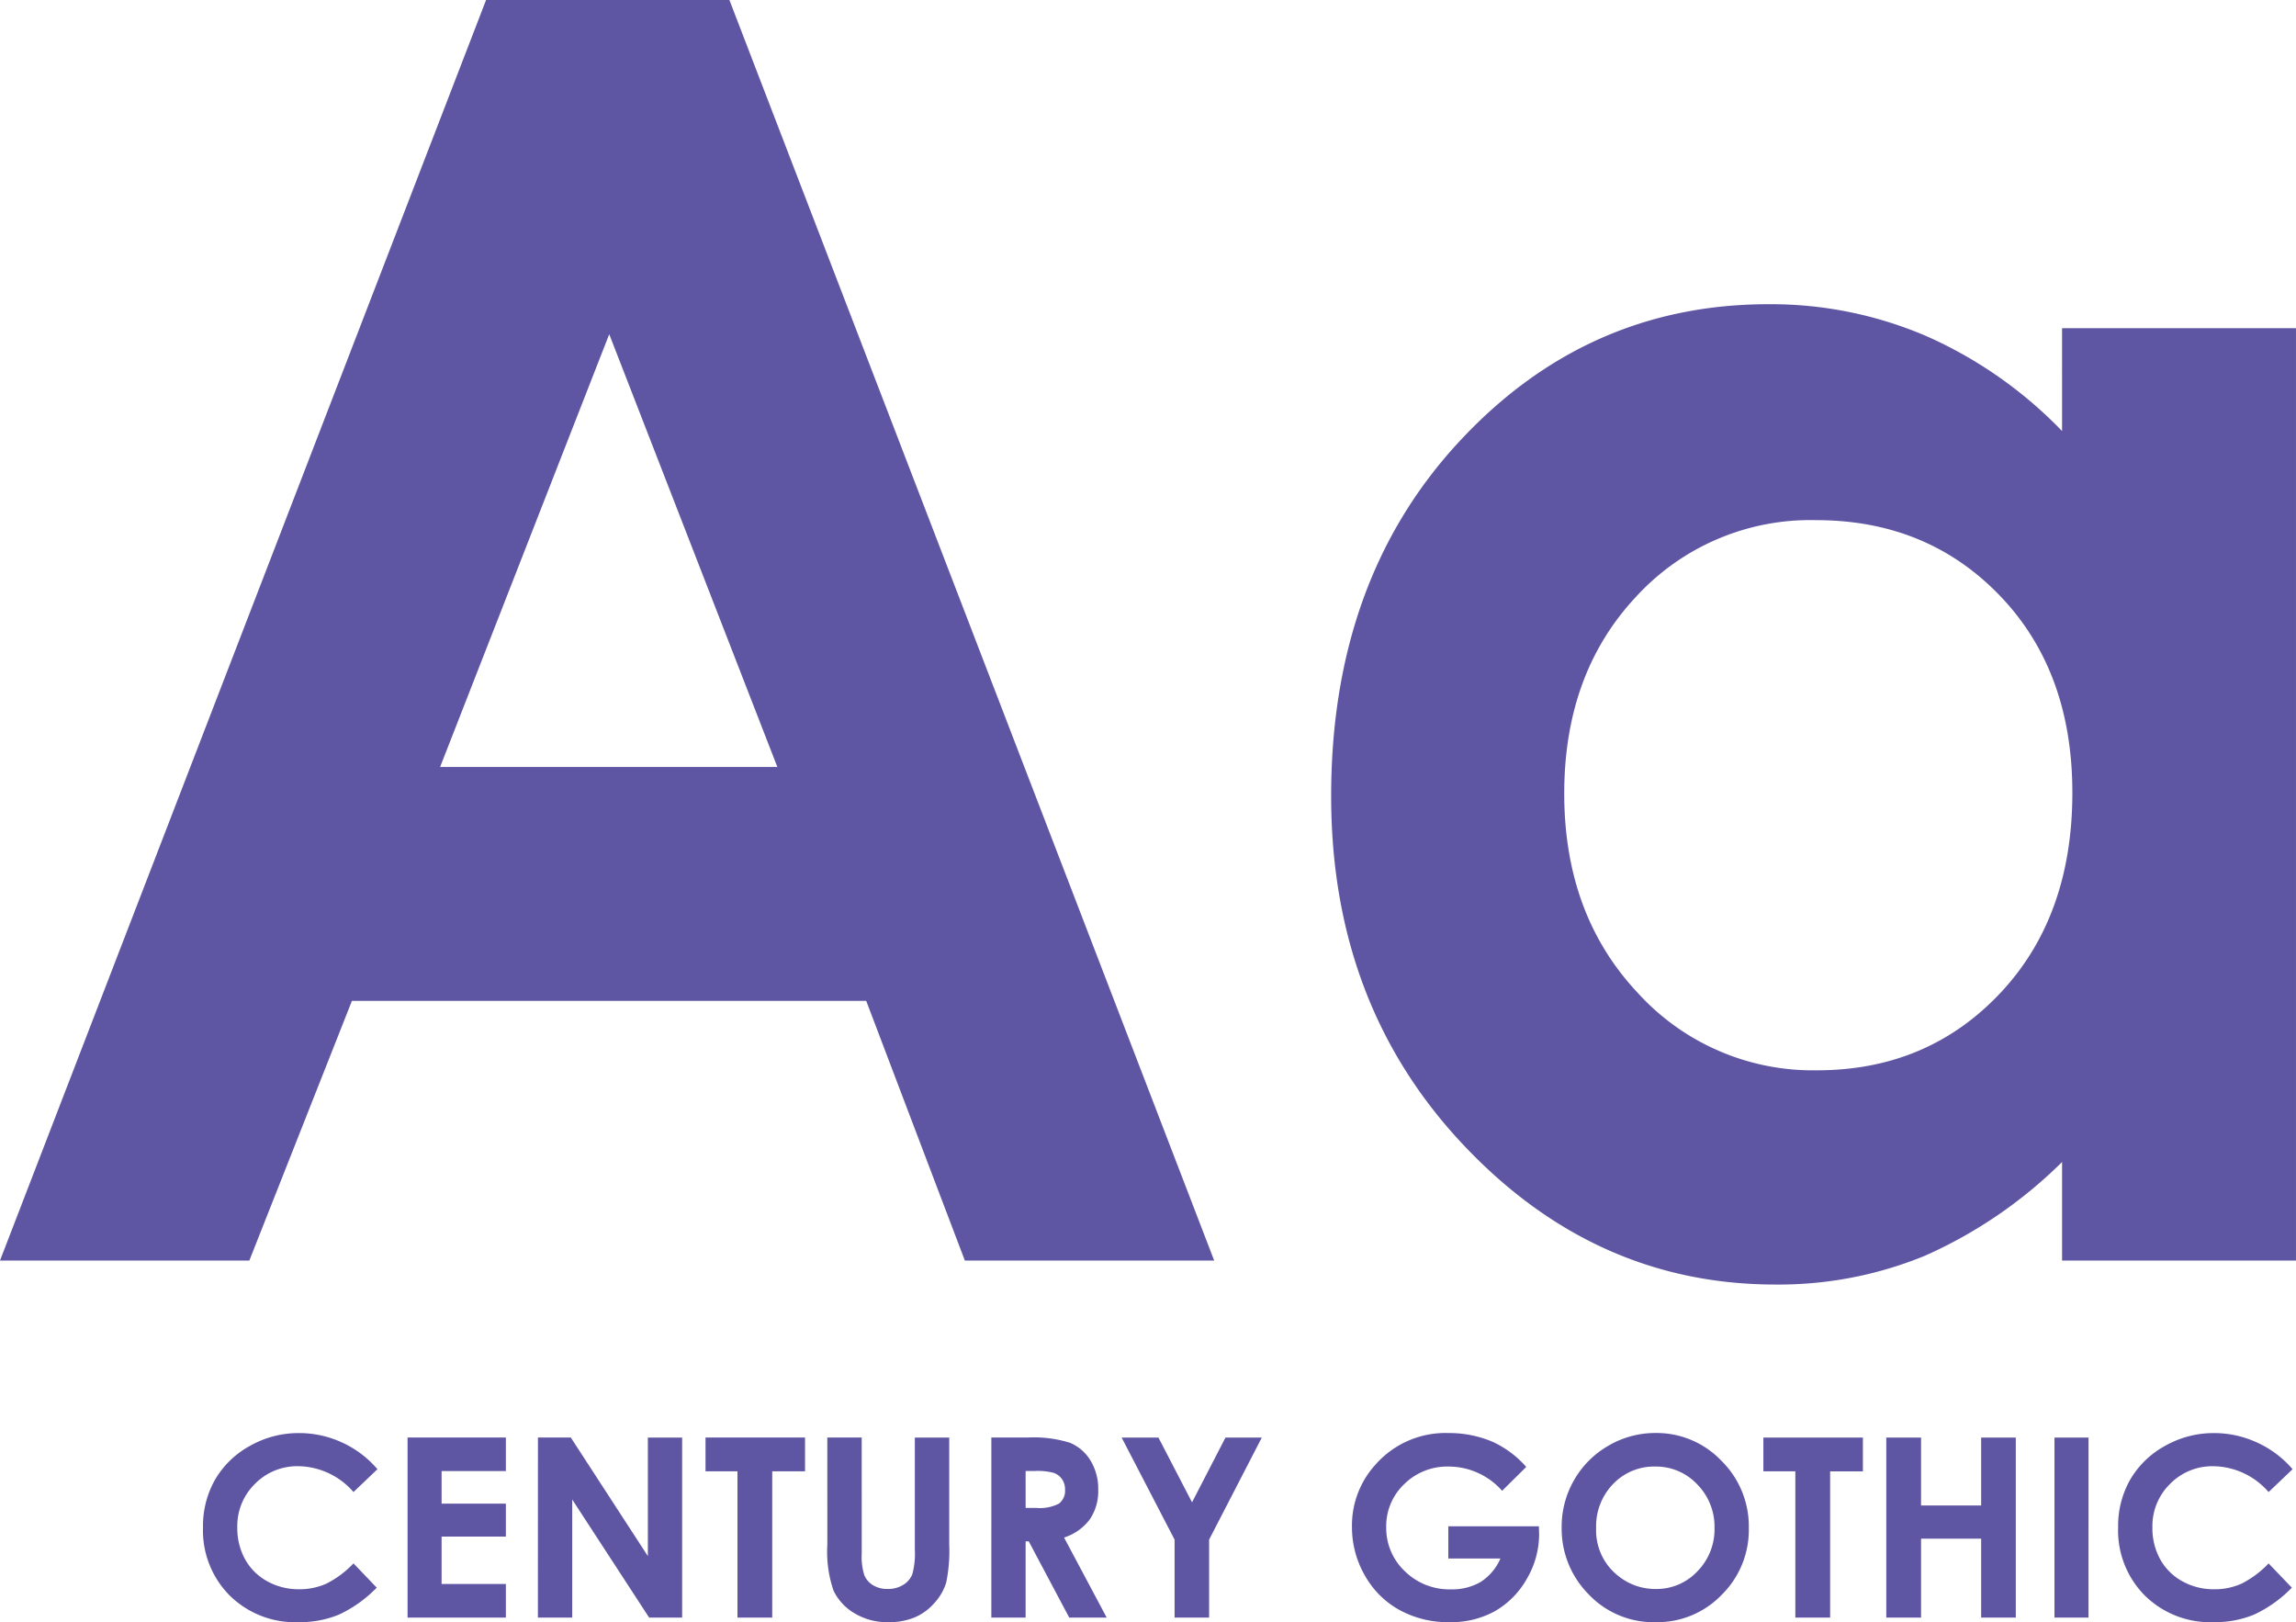
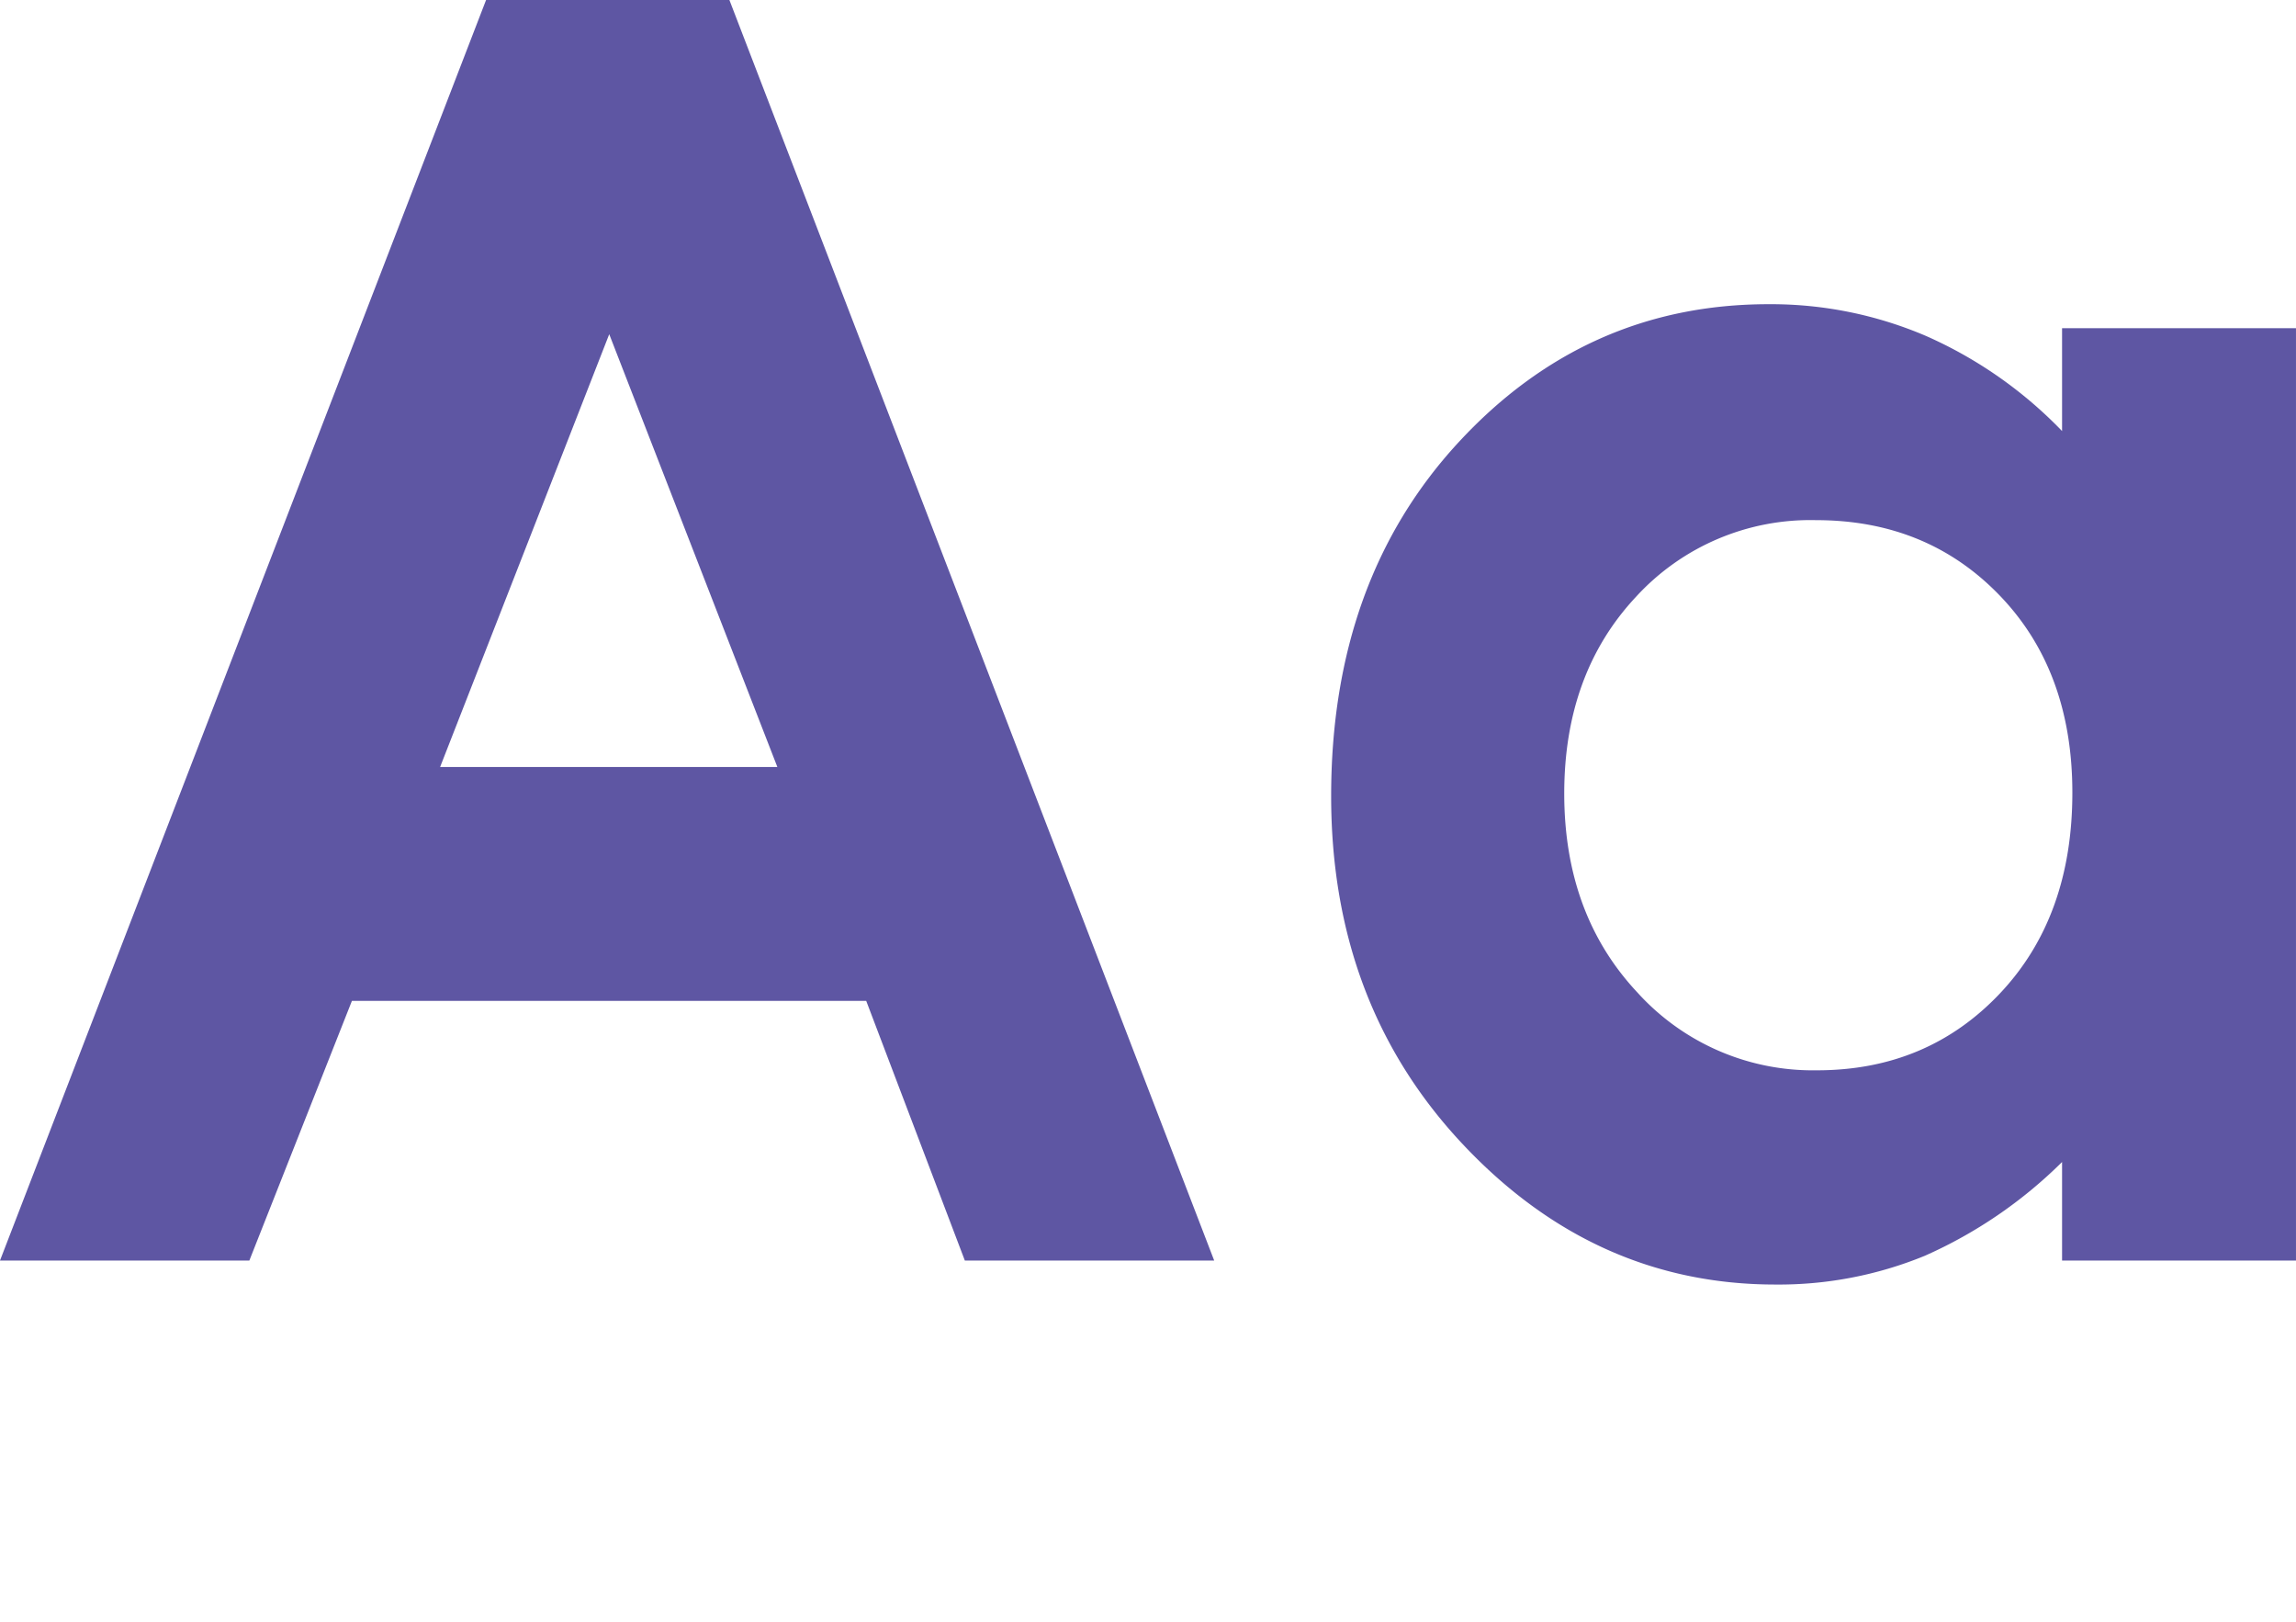
<svg xmlns="http://www.w3.org/2000/svg" width="302.229" height="213.515" viewBox="0 0 302.229 213.515">
  <g id="century_gothic_fonts" transform="translate(-696.895 -1143.082)">
-     <path id="Path_80444" data-name="Path 80444" d="M-114.42-19.537l-3.155,3.008a9.77,9.77,0,0,0-7.245-3.4,7.785,7.785,0,0,0-5.723,2.323,7.774,7.774,0,0,0-2.326,5.726,8.464,8.464,0,0,0,1.03,4.21,7.385,7.385,0,0,0,2.914,2.887,8.46,8.46,0,0,0,4.186,1.048,8.626,8.626,0,0,0,3.59-.734,12.869,12.869,0,0,0,3.574-2.669l3.059,3.192A16.792,16.792,0,0,1-119.48-.4,13.546,13.546,0,0,1-124.813.6a12.278,12.278,0,0,1-9.048-3.5,12.133,12.133,0,0,1-3.521-8.983,12.3,12.3,0,0,1,1.6-6.3,11.921,11.921,0,0,1,4.592-4.431,12.951,12.951,0,0,1,6.437-1.676A13.459,13.459,0,0,1-119.1-23.06,13.505,13.505,0,0,1-114.42-19.537Zm3.964-4.166h12.939v4.415h-8.459V-15h8.459v4.334h-8.459v6.236h8.459V0h-12.939Zm17.161,0h4.328L-78.826-8.1V-23.7h4.512V0h-4.34L-88.784-15.549V0H-93.3Zm22.059,0h13.1v4.447h-4.318V0h-4.576V-19.255h-4.206Zm16.033,0h4.528V-8.375a7.946,7.946,0,0,0,.346,2.8,2.79,2.79,0,0,0,1.144,1.312,3.6,3.6,0,0,0,1.926.491,3.752,3.752,0,0,0,2.054-.547,2.884,2.884,0,0,0,1.192-1.393,10.344,10.344,0,0,0,.33-3.228V-23.7h4.528V-9.571a20.5,20.5,0,0,1-.4,4.963A7.035,7.035,0,0,1-41.1-1.934,7.145,7.145,0,0,1-43.715-.024,8.88,8.88,0,0,1-47.164.6,8.339,8.339,0,0,1-51.651-.588a6.89,6.89,0,0,1-2.731-2.965A15.654,15.654,0,0,1-55.2-9.571Zm21.592,0h4.78a15.8,15.8,0,0,1,5.593.7,5.731,5.731,0,0,1,2.68,2.328,7.133,7.133,0,0,1,1.014,3.851,6.562,6.562,0,0,1-1.12,3.907,6.8,6.8,0,0,1-3.375,2.377L-18.426,0h-4.932l-5.33-10.039H-29.1V0h-4.512Zm4.512,9.265h1.414A5.52,5.52,0,0,0-24.723-15a2.124,2.124,0,0,0,.811-1.875,2.3,2.3,0,0,0-.4-1.35,2.227,2.227,0,0,0-1.076-.825,8.16,8.16,0,0,0-2.474-.251H-29.1ZM-16.46-23.7h4.844l4.422,8.526,4.4-8.526H1.99L-4.947-10.264V0H-9.491V-10.264ZM36.8-19.835l-3.177,3.142a9.392,9.392,0,0,0-7.031-3.19,8.036,8.036,0,0,0-5.862,2.32,7.608,7.608,0,0,0-2.363,5.64,7.806,7.806,0,0,0,2.452,5.817A8.339,8.339,0,0,0,26.87-3.722a7.42,7.42,0,0,0,3.944-.983A6.919,6.919,0,0,0,33.4-7.783H26.539v-4.238H38.462l.032,1a11.6,11.6,0,0,1-1.611,5.9A11.265,11.265,0,0,1,32.71-.87,11.892,11.892,0,0,1,26.7.6a13.347,13.347,0,0,1-6.582-1.6,11.729,11.729,0,0,1-4.576-4.568,12.739,12.739,0,0,1-1.684-6.4,11.889,11.889,0,0,1,3.11-8.186,12.259,12.259,0,0,1,9.6-4.141,14.629,14.629,0,0,1,5.785,1.144A13.266,13.266,0,0,1,36.8-19.835ZM53.826-24.3a11.771,11.771,0,0,1,8.65,3.642,12.118,12.118,0,0,1,3.62,8.878A11.983,11.983,0,0,1,62.525-3,11.764,11.764,0,0,1,53.859.6a11.76,11.76,0,0,1-8.868-3.69,12.246,12.246,0,0,1-3.531-8.766A12.294,12.294,0,0,1,43.1-18.111a12.171,12.171,0,0,1,4.523-4.52A12.158,12.158,0,0,1,53.826-24.3Zm-.048,4.415A7.44,7.44,0,0,0,48.245-17.6,7.967,7.967,0,0,0,46-11.779a7.581,7.581,0,0,0,2.823,6.22,7.739,7.739,0,0,0,5.032,1.789,7.349,7.349,0,0,0,5.468-2.32,7.884,7.884,0,0,0,2.258-5.72,7.917,7.917,0,0,0-2.274-5.728A7.418,7.418,0,0,0,53.778-19.884ZM68.014-23.7h13.1v4.447H76.8V0H72.22V-19.255H68.014Zm16.178,0h4.576v8.943H96.68V-23.7h4.56V0H96.68V-10.393H88.768V0H84.192Zm22.14,0h4.479V0h-4.479Zm31.34,4.166-3.155,3.008a9.77,9.77,0,0,0-7.245-3.4,7.785,7.785,0,0,0-5.723,2.323,7.774,7.774,0,0,0-2.326,5.726,8.464,8.464,0,0,0,1.03,4.21,7.385,7.385,0,0,0,2.914,2.887,8.46,8.46,0,0,0,4.186,1.048,8.626,8.626,0,0,0,3.59-.734,12.869,12.869,0,0,0,3.574-2.669l3.059,3.192A16.792,16.792,0,0,1,132.612-.4,13.546,13.546,0,0,1,127.279.6a12.278,12.278,0,0,1-9.048-3.5,12.133,12.133,0,0,1-3.521-8.983,12.3,12.3,0,0,1,1.6-6.3,11.921,11.921,0,0,1,4.592-4.431,12.951,12.951,0,0,1,6.437-1.676,13.459,13.459,0,0,1,5.648,1.239A13.505,13.505,0,0,1,137.672-19.537Z" transform="translate(861 1356)" fill="#5e56a3" />
    <path id="Path_80443" data-name="Path 80443" d="M-92.122-165.918h32.03L3.722,0H-29.1L-42.082-34.176h-67.7L-123.283,0h-32.823Zm16.212,43.989L-98.17-64.969h44.389Zm191.24-.79h30.792V0H115.331V-12.971A60.366,60.366,0,0,1,97.249-.62,50.606,50.606,0,0,1,77.589,3.158q-23.771,0-41.121-18.442t-17.35-45.85q0-28.424,16.787-46.583t40.783-18.16A51.834,51.834,0,0,1,97.417-121.7a56.566,56.566,0,0,1,17.914,12.52ZM82.961-97.453a31.111,31.111,0,0,0-23.72,10.095Q49.8-77.263,49.8-61.472q0,15.9,9.611,26.168A31.142,31.142,0,0,0,83.072-25.04q14.5,0,24.058-10.095t9.555-26.45q0-16.017-9.555-25.942T82.961-97.453Z" transform="translate(853 1309)" fill="#5e56a3" />
  </g>
</svg>